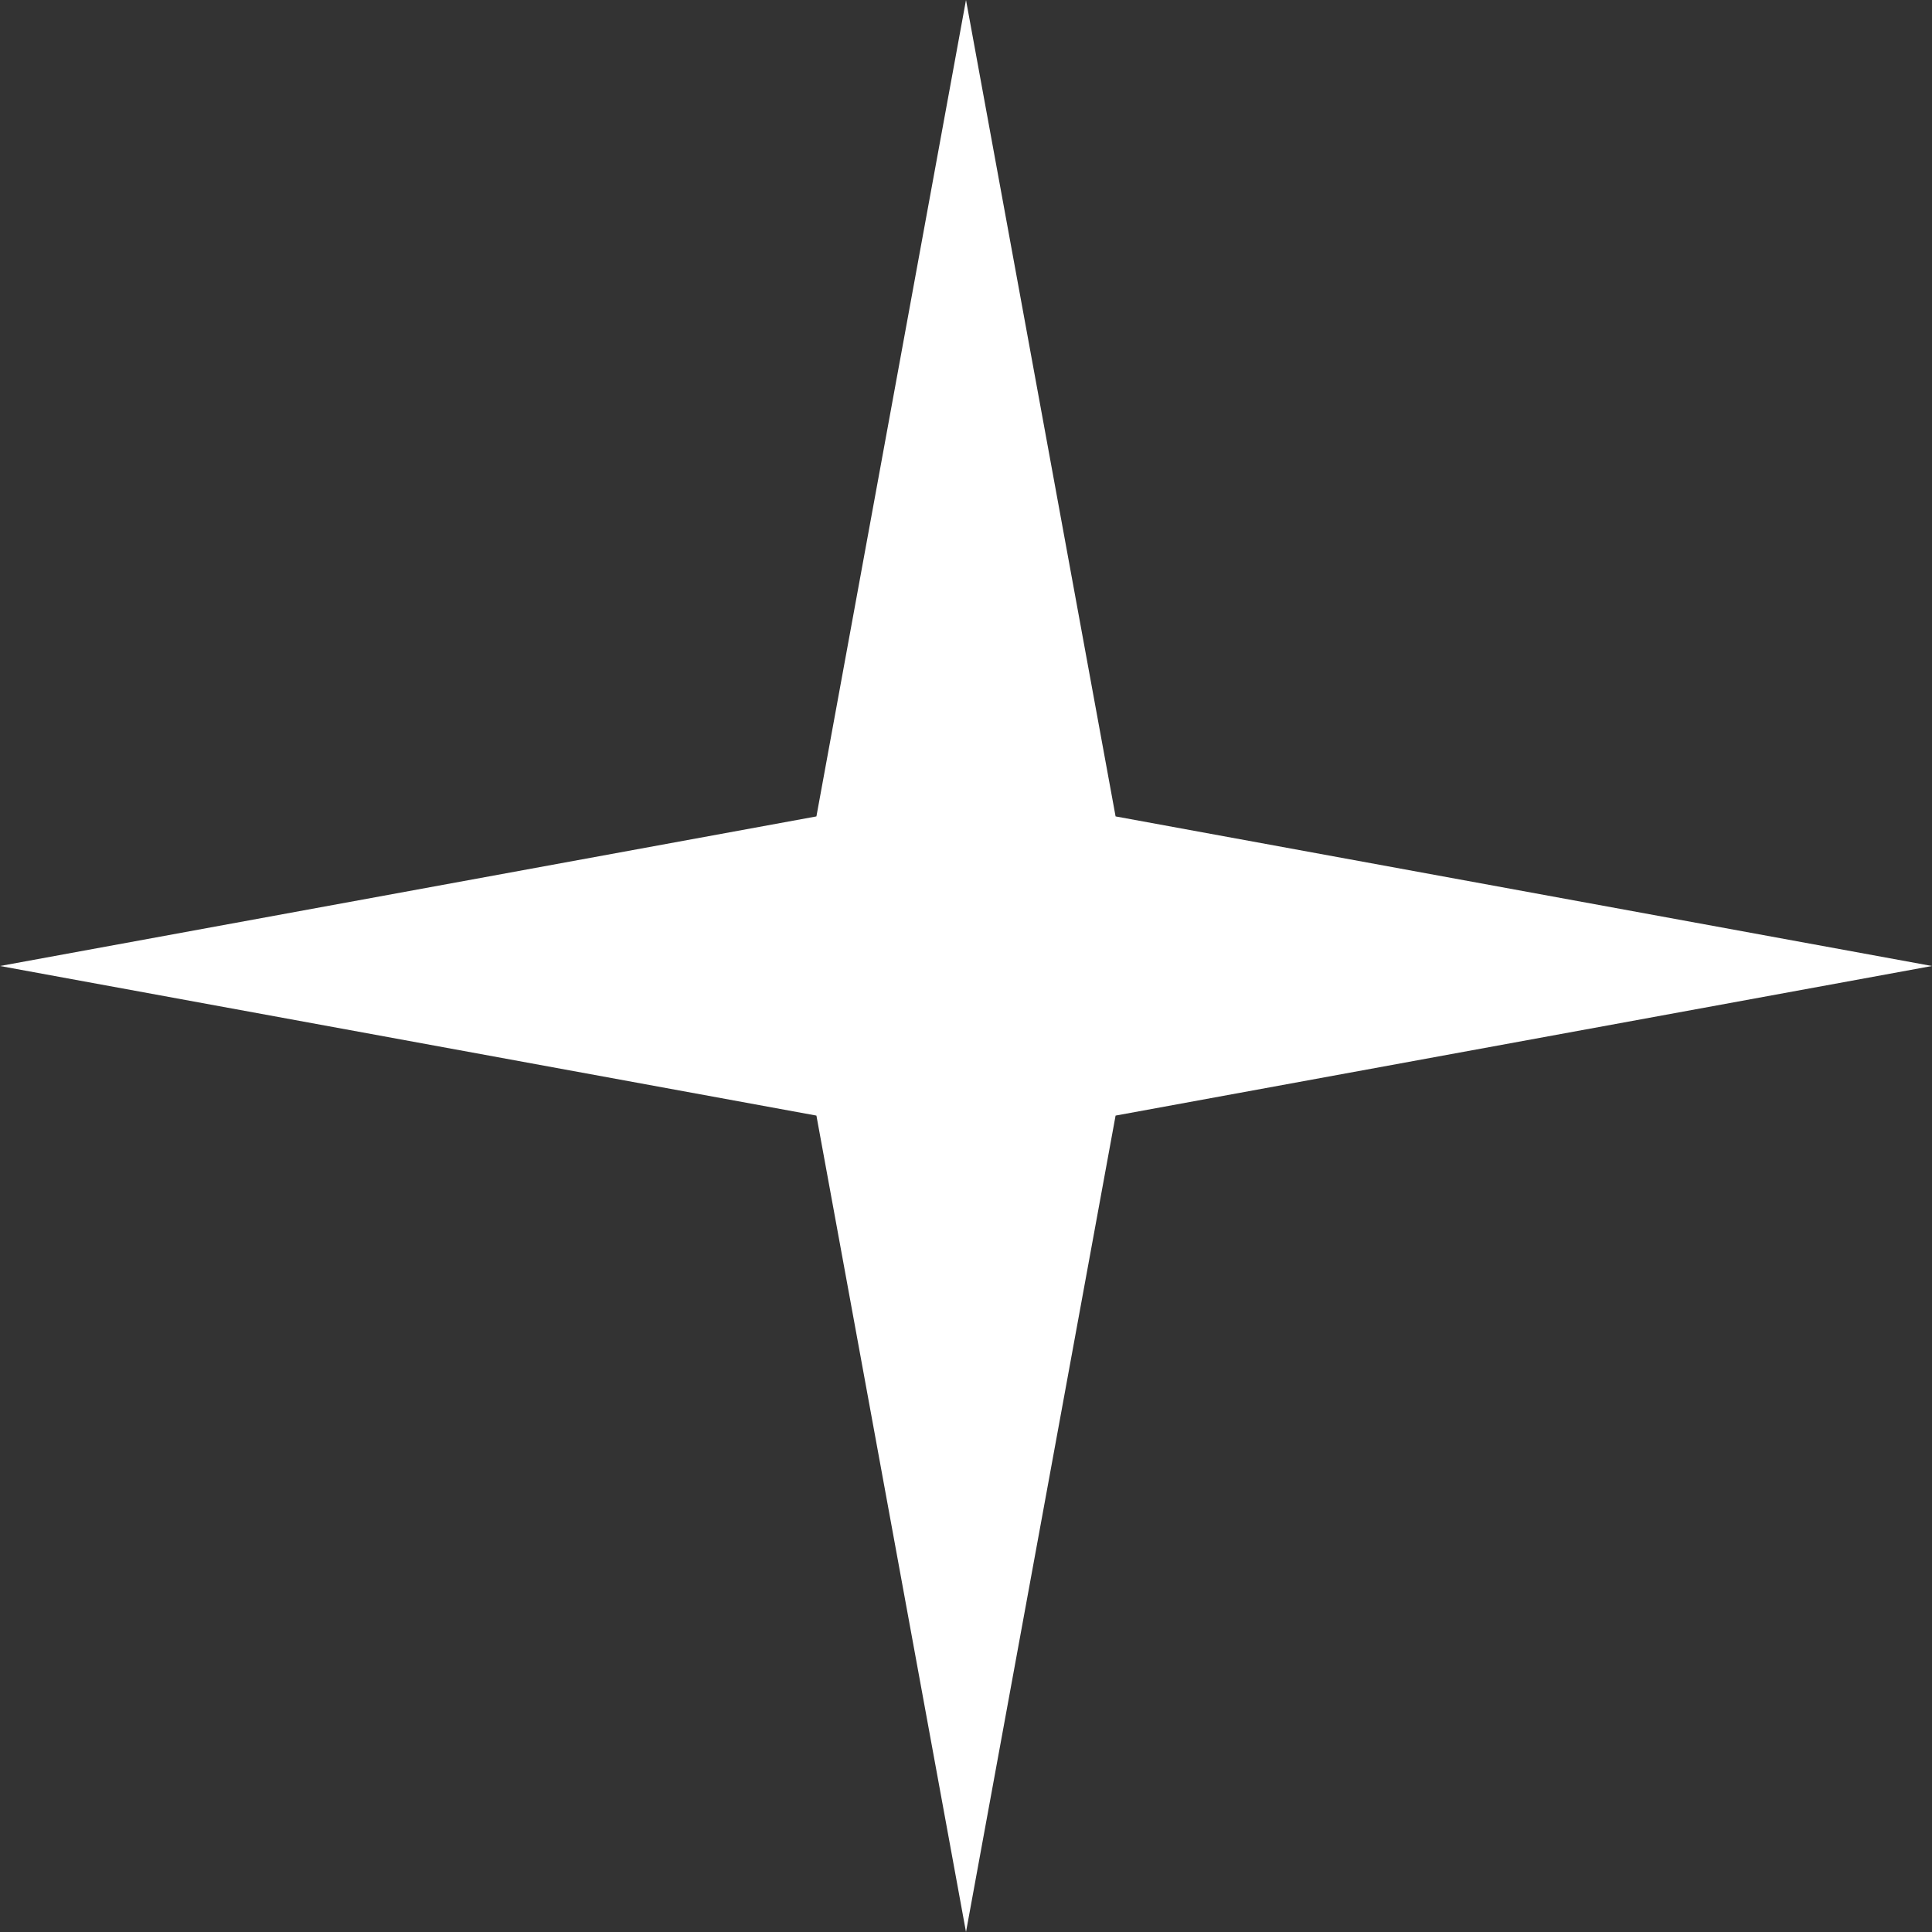
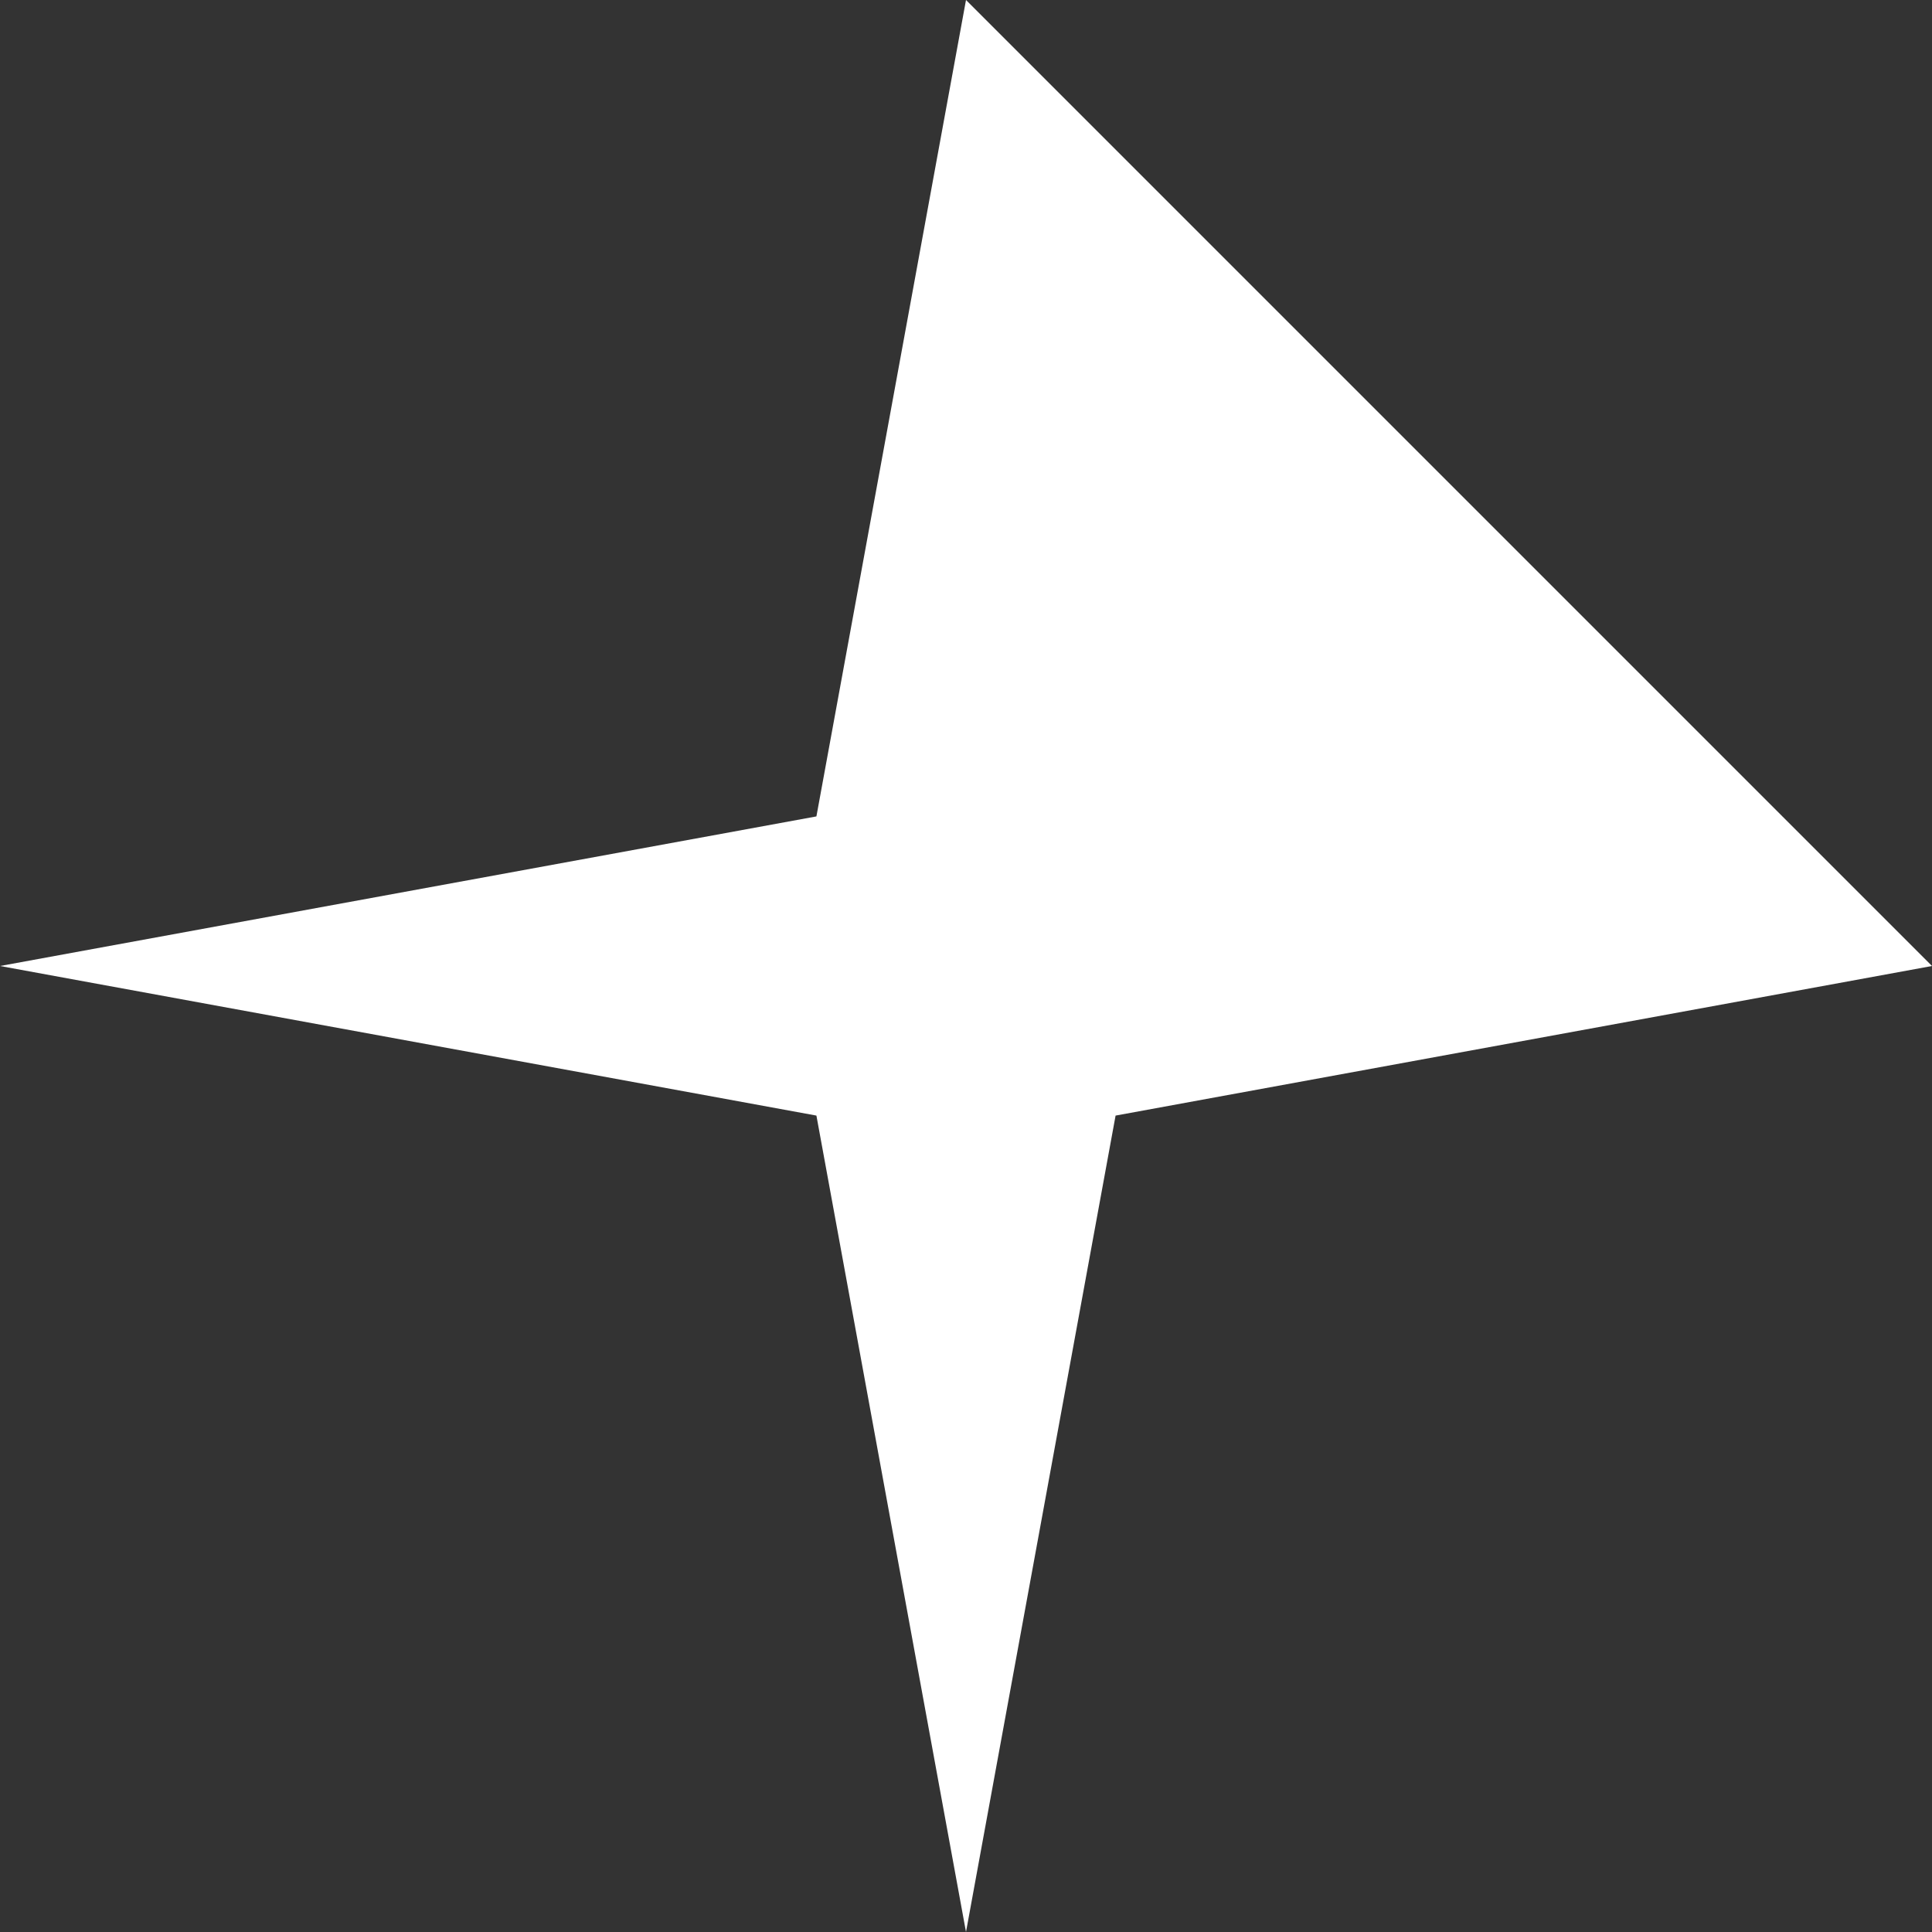
<svg xmlns="http://www.w3.org/2000/svg" width="99" height="99" viewBox="0 0 99 99" fill="none">
  <rect x="0" y="0" width="99" height="99" fill="#333333" stroke="none" />
-   <path d="M49.5 0L57.165 41.835L99 49.5L57.165 57.165L49.5 99L41.835 57.165L0 49.5L41.835 41.835L49.5 0Z" fill="white" />
+   <path d="M49.5 0L99 49.5L57.165 57.165L49.5 99L41.835 57.165L0 49.5L41.835 41.835L49.5 0Z" fill="white" />
</svg>